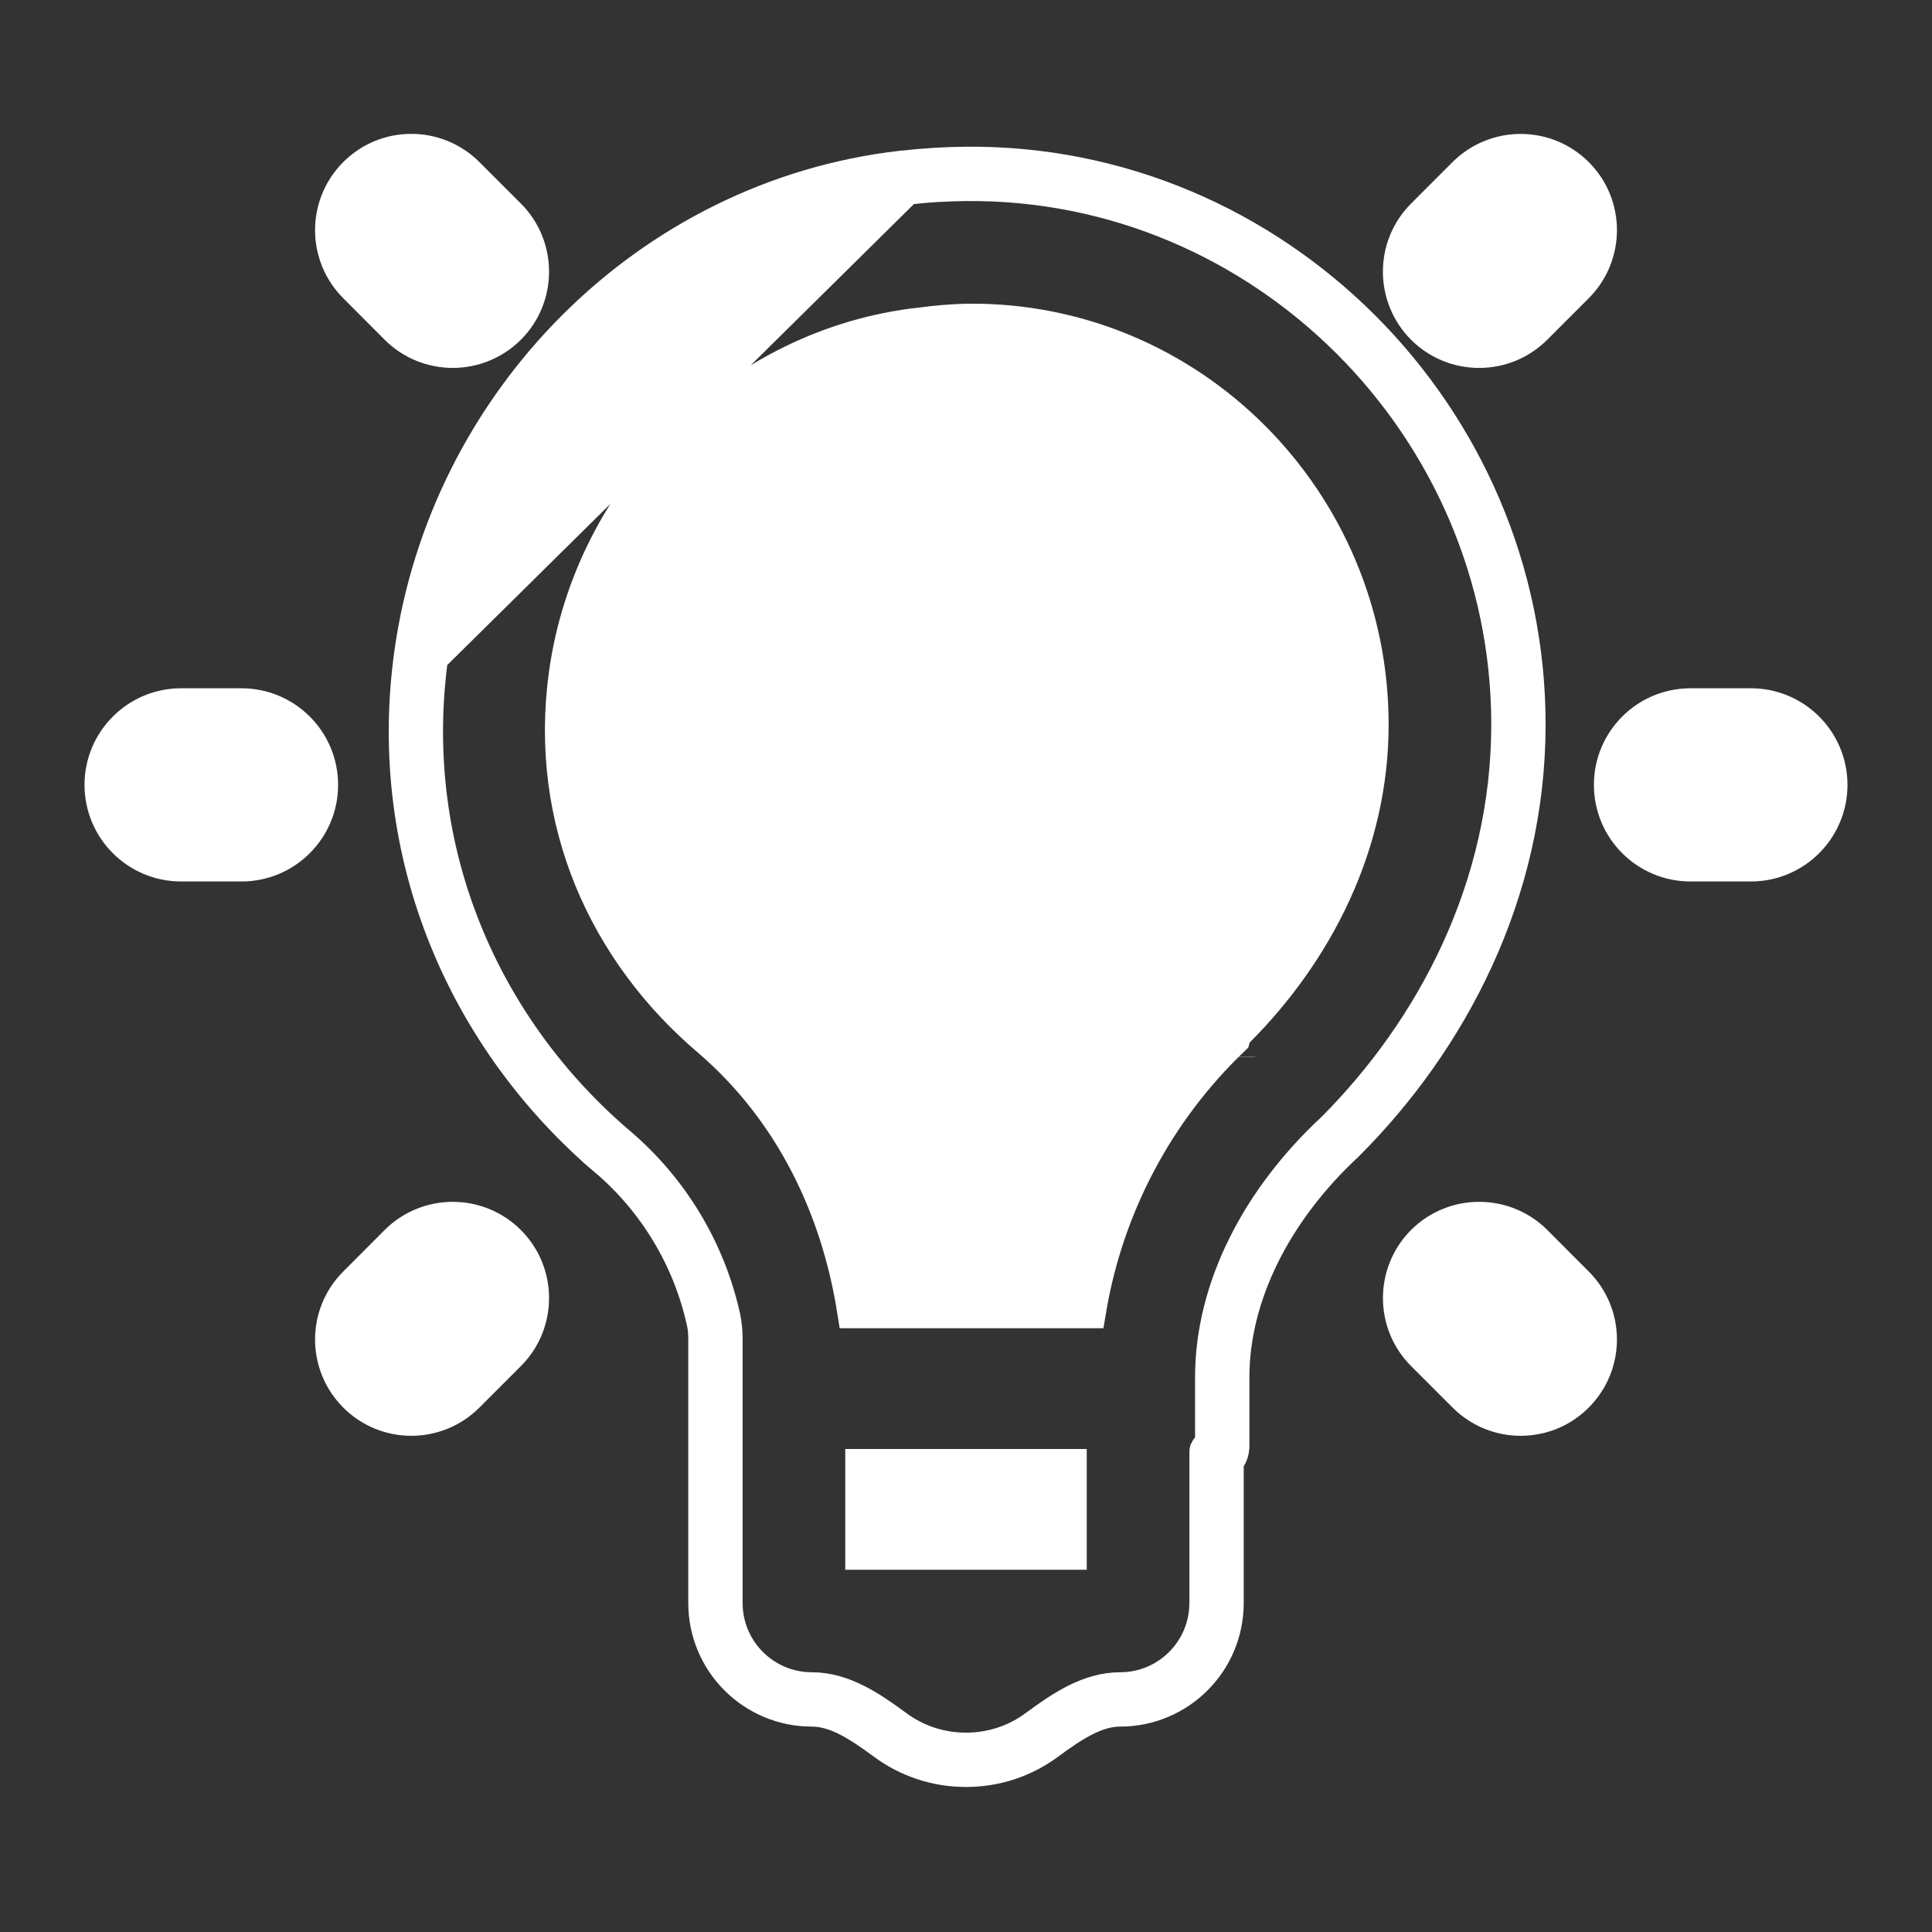
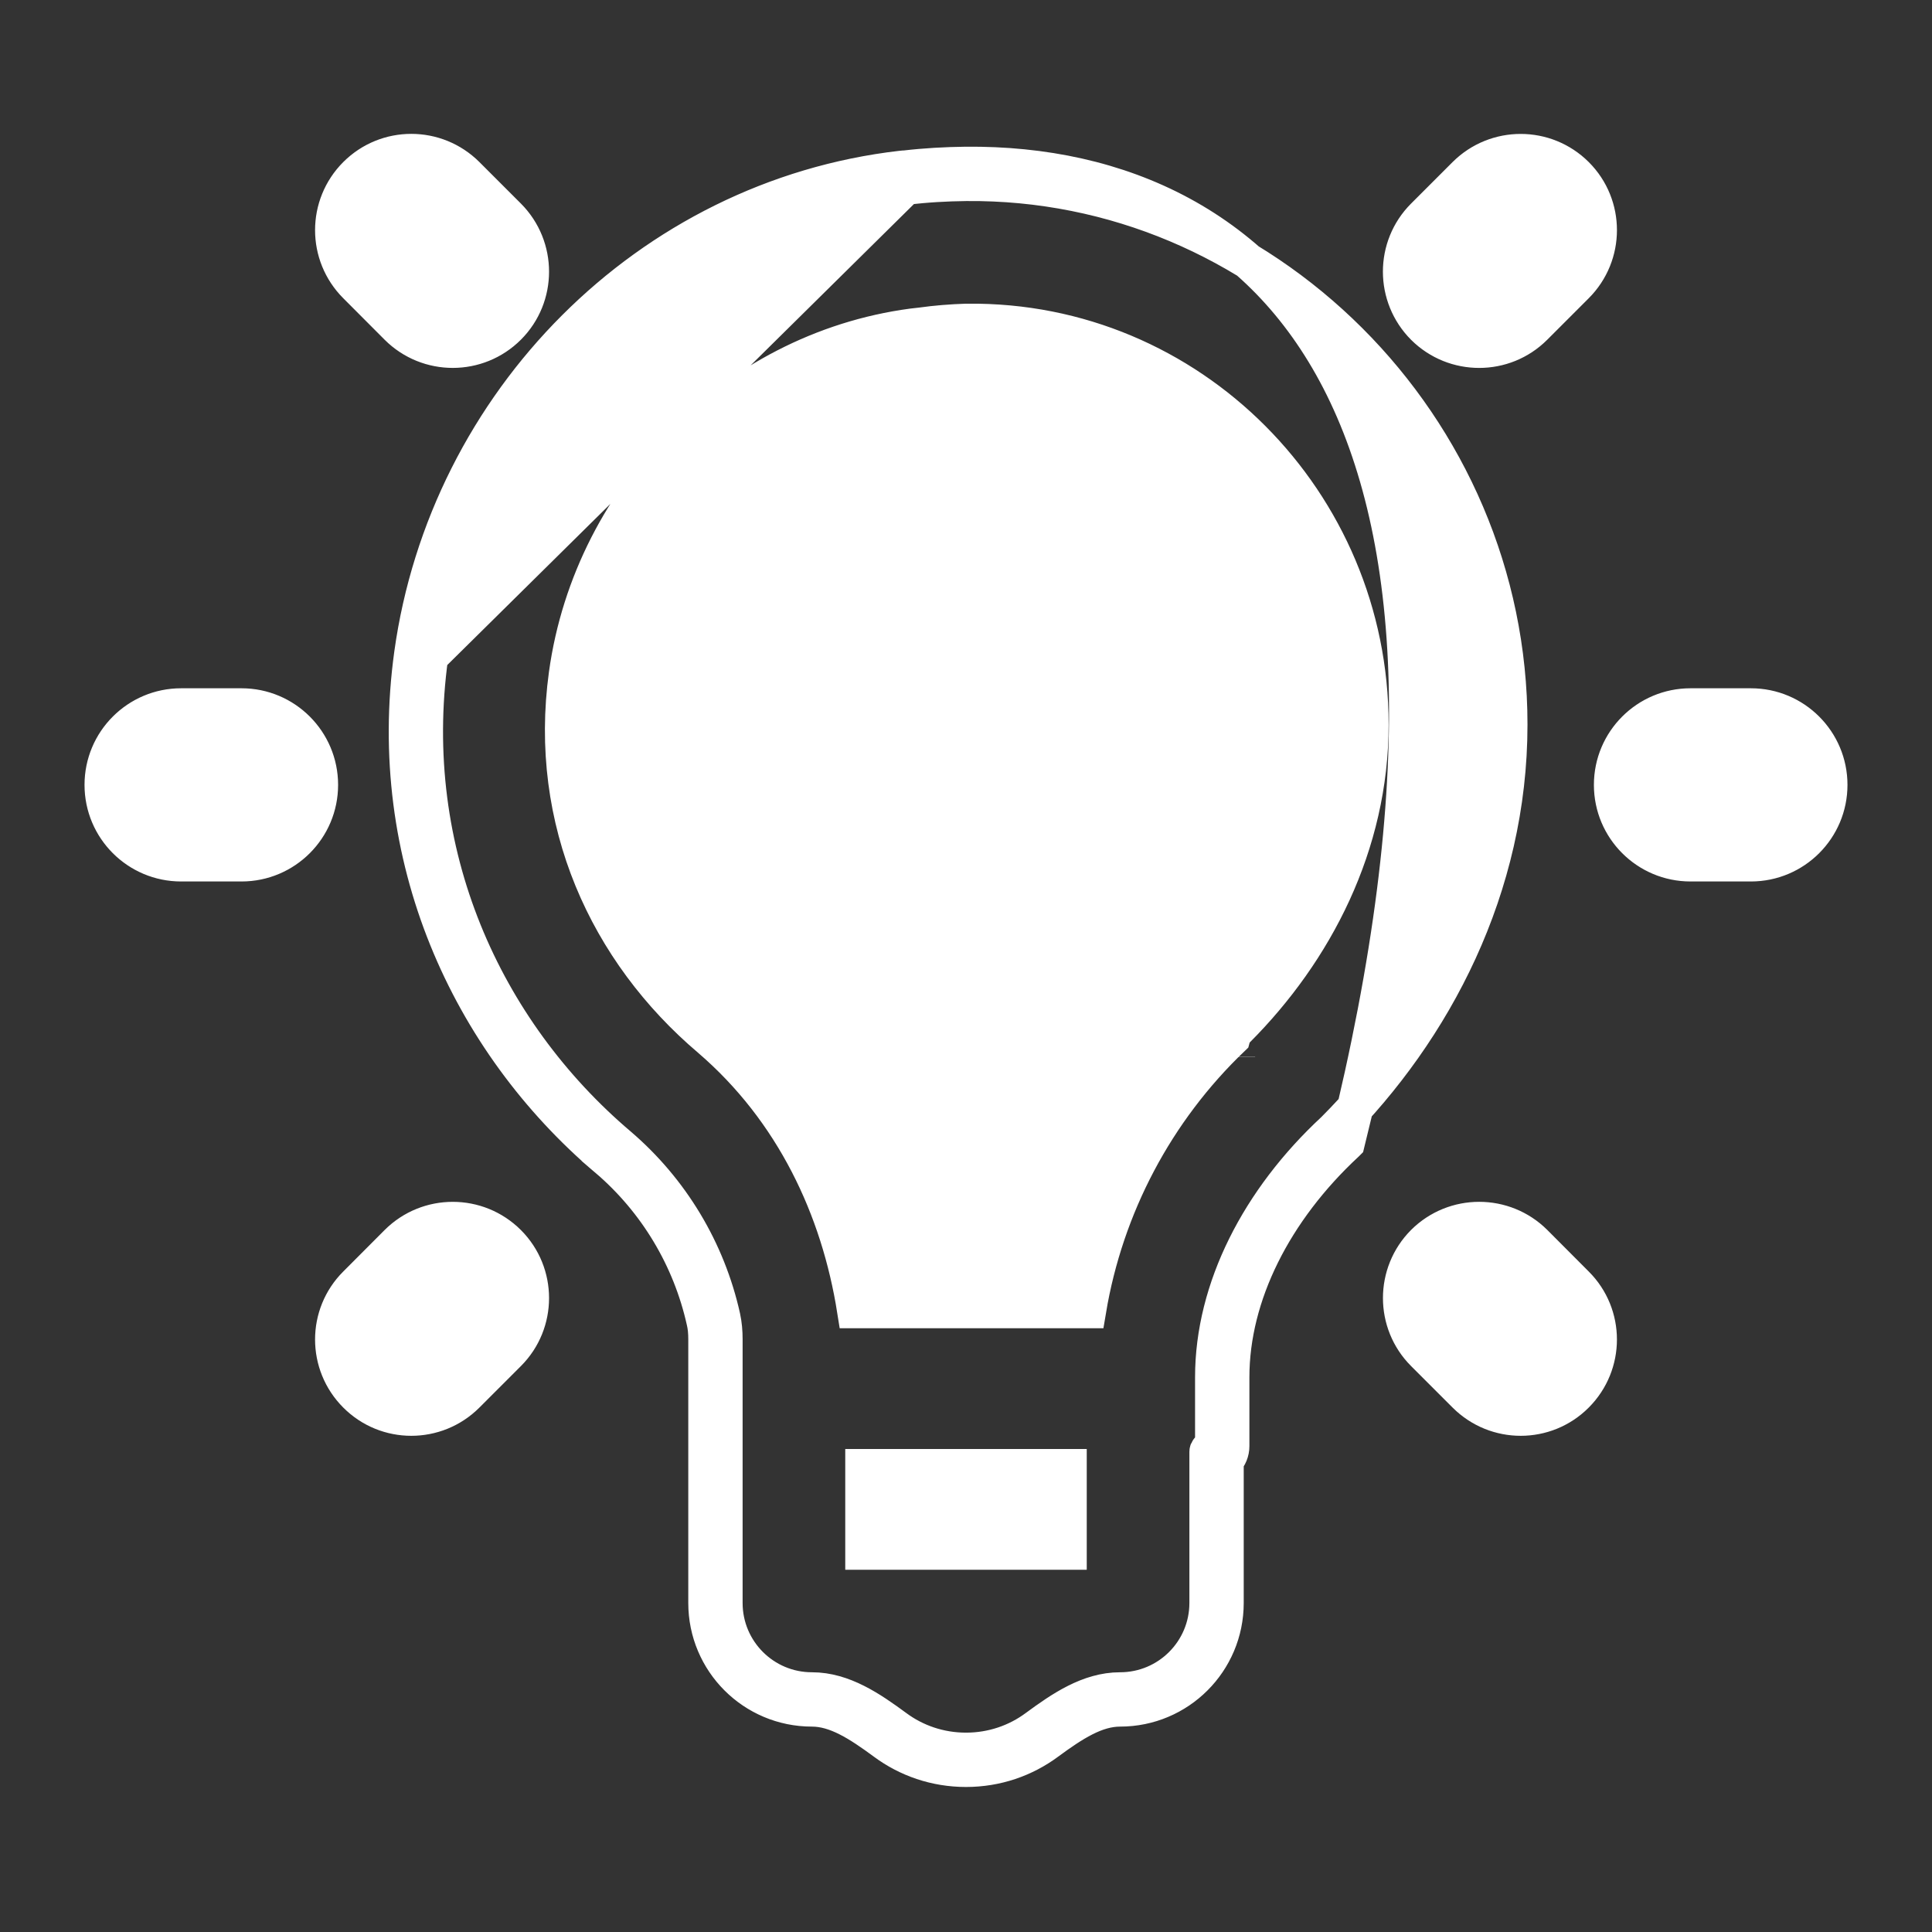
<svg xmlns="http://www.w3.org/2000/svg" width="16" height="16" viewBox="0 0 16 16" fill="none">
  <rect x="0" y="0" width="16" height="16" fill="#333333" stroke="none" />
  <g id="Iconify:idea">
-     <path id="Vector" d="M5.125 9.484L5.028 9.598C5.436 9.947 5.719 10.419 5.835 10.942C5.846 10.988 5.85 11.038 5.85 11.091V13.275C5.85 13.758 6.241 14.149 6.724 14.149C6.925 14.149 7.114 14.271 7.327 14.428C7.515 14.567 7.747 14.649 8 14.649C8.253 14.649 8.485 14.567 8.673 14.428C8.886 14.271 9.075 14.149 9.276 14.149C9.759 14.149 10.15 13.758 10.15 13.275V12.095C10.179 12.064 10.197 12.022 10.197 11.976V11.405C10.197 10.724 10.552 10.023 11.149 9.469L11.149 9.469L11.153 9.465C12.003 8.614 12.65 7.4 12.65 6C12.65 3.448 10.55 1.341 7.999 1.365L7.998 1.365C7.833 1.367 7.664 1.376 7.494 1.396C7.488 1.396 7.477 1.396 7.465 1.398C5.367 1.64 3.703 3.333 3.414 5.416L3.414 5.416C3.182 7.097 3.876 8.619 5.028 9.599L5.125 9.484ZM5.125 9.484C4.008 8.535 3.338 7.062 3.562 5.437L7.5 1.547C7.668 1.526 7.835 1.517 8 1.515C10.467 1.492 12.5 3.53 12.5 6C12.5 7.352 11.875 8.53 11.047 9.359C10.428 9.933 10.047 10.672 10.047 11.405V11.976C10.047 11.989 10.037 11.999 10.024 11.999C10.011 11.999 10 12.01 10 12.023V13.275C10 13.675 9.676 13.999 9.276 13.999C9.018 13.999 8.792 14.154 8.584 14.307C8.421 14.428 8.219 14.499 8 14.499C7.781 14.499 7.579 14.428 7.416 14.307C7.208 14.154 6.982 13.999 6.724 13.999C6.324 13.999 6 13.675 6 13.275V11.091C6 11.03 5.995 10.969 5.982 10.909C5.859 10.355 5.558 9.854 5.125 9.484ZM7.506 1.397C7.506 1.397 7.506 1.397 7.506 1.397L7.506 1.397ZM5.878 8.604L5.878 8.604C5.029 7.883 4.527 6.803 4.695 5.583C4.904 4.074 6.13 2.862 7.626 2.696L7.626 2.697L7.63 2.696C7.753 2.679 7.878 2.669 8.002 2.665L8.002 2.665C8.006 2.665 8.009 2.665 8.013 2.665C9.855 2.645 11.35 4.155 11.35 6C11.35 6.995 10.891 7.878 10.245 8.526C10.225 8.546 10.211 8.57 10.204 8.596C9.573 9.199 9.155 9.99 9.011 10.85H7.082C6.949 10.01 6.57 9.198 5.878 8.604ZM10.245 8.754C10.245 8.753 10.244 8.753 10.244 8.752C10.244 8.753 10.245 8.753 10.245 8.754L10.245 8.754ZM3.864 1.448C3.611 1.196 3.202 1.195 2.949 1.448C2.696 1.701 2.696 2.111 2.949 2.364L3.292 2.708C3.545 2.96 3.955 2.96 4.208 2.707C4.46 2.455 4.46 2.045 4.208 1.792L3.864 1.448ZM13.052 1.449C12.799 1.196 12.389 1.196 12.136 1.448L11.792 1.792C11.539 2.045 11.54 2.455 11.792 2.708C12.045 2.96 12.455 2.96 12.707 2.708L13.051 2.364C13.304 2.111 13.304 1.701 13.052 1.449ZM1.5 5.85C1.141 5.85 0.85 6.141 0.85 6.5C0.85 6.859 1.141 7.15 1.5 7.15H2C2.359 7.15 2.65 6.859 2.65 6.5C2.65 6.141 2.359 5.85 2 5.85H1.5ZM14 5.85C13.641 5.85 13.35 6.141 13.35 6.5C13.35 6.859 13.641 7.15 14 7.15H14.5C14.859 7.15 15.15 6.859 15.15 6.5C15.15 6.141 14.859 5.85 14.5 5.85H14ZM3.292 10.292L2.949 10.636C2.696 10.888 2.696 11.298 2.949 11.551C3.201 11.804 3.611 11.804 3.864 11.551L4.208 11.207C4.46 10.955 4.46 10.545 4.208 10.293C3.955 10.04 3.545 10.04 3.292 10.292ZM12.708 10.292C12.455 10.04 12.045 10.04 11.792 10.292C11.54 10.545 11.54 10.955 11.792 11.207L12.136 11.551C12.389 11.804 12.799 11.804 13.051 11.551C13.304 11.298 13.304 10.888 13.051 10.636L12.708 10.292ZM8.85 12.15V12.85H7.15V12.15H8.85Z" fill="white" stroke="white" stroke-width="0.3" />
+     <path id="Vector" d="M5.125 9.484L5.028 9.598C5.436 9.947 5.719 10.419 5.835 10.942C5.846 10.988 5.85 11.038 5.85 11.091V13.275C5.85 13.758 6.241 14.149 6.724 14.149C6.925 14.149 7.114 14.271 7.327 14.428C7.515 14.567 7.747 14.649 8 14.649C8.253 14.649 8.485 14.567 8.673 14.428C8.886 14.271 9.075 14.149 9.276 14.149C9.759 14.149 10.15 13.758 10.15 13.275V12.095C10.179 12.064 10.197 12.022 10.197 11.976V11.405C10.197 10.724 10.552 10.023 11.149 9.469L11.149 9.469L11.153 9.465C12.65 3.448 10.55 1.341 7.999 1.365L7.998 1.365C7.833 1.367 7.664 1.376 7.494 1.396C7.488 1.396 7.477 1.396 7.465 1.398C5.367 1.64 3.703 3.333 3.414 5.416L3.414 5.416C3.182 7.097 3.876 8.619 5.028 9.599L5.125 9.484ZM5.125 9.484C4.008 8.535 3.338 7.062 3.562 5.437L7.5 1.547C7.668 1.526 7.835 1.517 8 1.515C10.467 1.492 12.5 3.53 12.5 6C12.5 7.352 11.875 8.53 11.047 9.359C10.428 9.933 10.047 10.672 10.047 11.405V11.976C10.047 11.989 10.037 11.999 10.024 11.999C10.011 11.999 10 12.01 10 12.023V13.275C10 13.675 9.676 13.999 9.276 13.999C9.018 13.999 8.792 14.154 8.584 14.307C8.421 14.428 8.219 14.499 8 14.499C7.781 14.499 7.579 14.428 7.416 14.307C7.208 14.154 6.982 13.999 6.724 13.999C6.324 13.999 6 13.675 6 13.275V11.091C6 11.03 5.995 10.969 5.982 10.909C5.859 10.355 5.558 9.854 5.125 9.484ZM7.506 1.397C7.506 1.397 7.506 1.397 7.506 1.397L7.506 1.397ZM5.878 8.604L5.878 8.604C5.029 7.883 4.527 6.803 4.695 5.583C4.904 4.074 6.13 2.862 7.626 2.696L7.626 2.697L7.63 2.696C7.753 2.679 7.878 2.669 8.002 2.665L8.002 2.665C8.006 2.665 8.009 2.665 8.013 2.665C9.855 2.645 11.35 4.155 11.35 6C11.35 6.995 10.891 7.878 10.245 8.526C10.225 8.546 10.211 8.57 10.204 8.596C9.573 9.199 9.155 9.99 9.011 10.85H7.082C6.949 10.01 6.57 9.198 5.878 8.604ZM10.245 8.754C10.245 8.753 10.244 8.753 10.244 8.752C10.244 8.753 10.245 8.753 10.245 8.754L10.245 8.754ZM3.864 1.448C3.611 1.196 3.202 1.195 2.949 1.448C2.696 1.701 2.696 2.111 2.949 2.364L3.292 2.708C3.545 2.96 3.955 2.96 4.208 2.707C4.46 2.455 4.46 2.045 4.208 1.792L3.864 1.448ZM13.052 1.449C12.799 1.196 12.389 1.196 12.136 1.448L11.792 1.792C11.539 2.045 11.54 2.455 11.792 2.708C12.045 2.96 12.455 2.96 12.707 2.708L13.051 2.364C13.304 2.111 13.304 1.701 13.052 1.449ZM1.5 5.85C1.141 5.85 0.85 6.141 0.85 6.5C0.85 6.859 1.141 7.15 1.5 7.15H2C2.359 7.15 2.65 6.859 2.65 6.5C2.65 6.141 2.359 5.85 2 5.85H1.5ZM14 5.85C13.641 5.85 13.35 6.141 13.35 6.5C13.35 6.859 13.641 7.15 14 7.15H14.5C14.859 7.15 15.15 6.859 15.15 6.5C15.15 6.141 14.859 5.85 14.5 5.85H14ZM3.292 10.292L2.949 10.636C2.696 10.888 2.696 11.298 2.949 11.551C3.201 11.804 3.611 11.804 3.864 11.551L4.208 11.207C4.46 10.955 4.46 10.545 4.208 10.293C3.955 10.04 3.545 10.04 3.292 10.292ZM12.708 10.292C12.455 10.04 12.045 10.04 11.792 10.292C11.54 10.545 11.54 10.955 11.792 11.207L12.136 11.551C12.389 11.804 12.799 11.804 13.051 11.551C13.304 11.298 13.304 10.888 13.051 10.636L12.708 10.292ZM8.85 12.15V12.85H7.15V12.15H8.85Z" fill="white" stroke="white" stroke-width="0.3" />
  </g>
</svg>